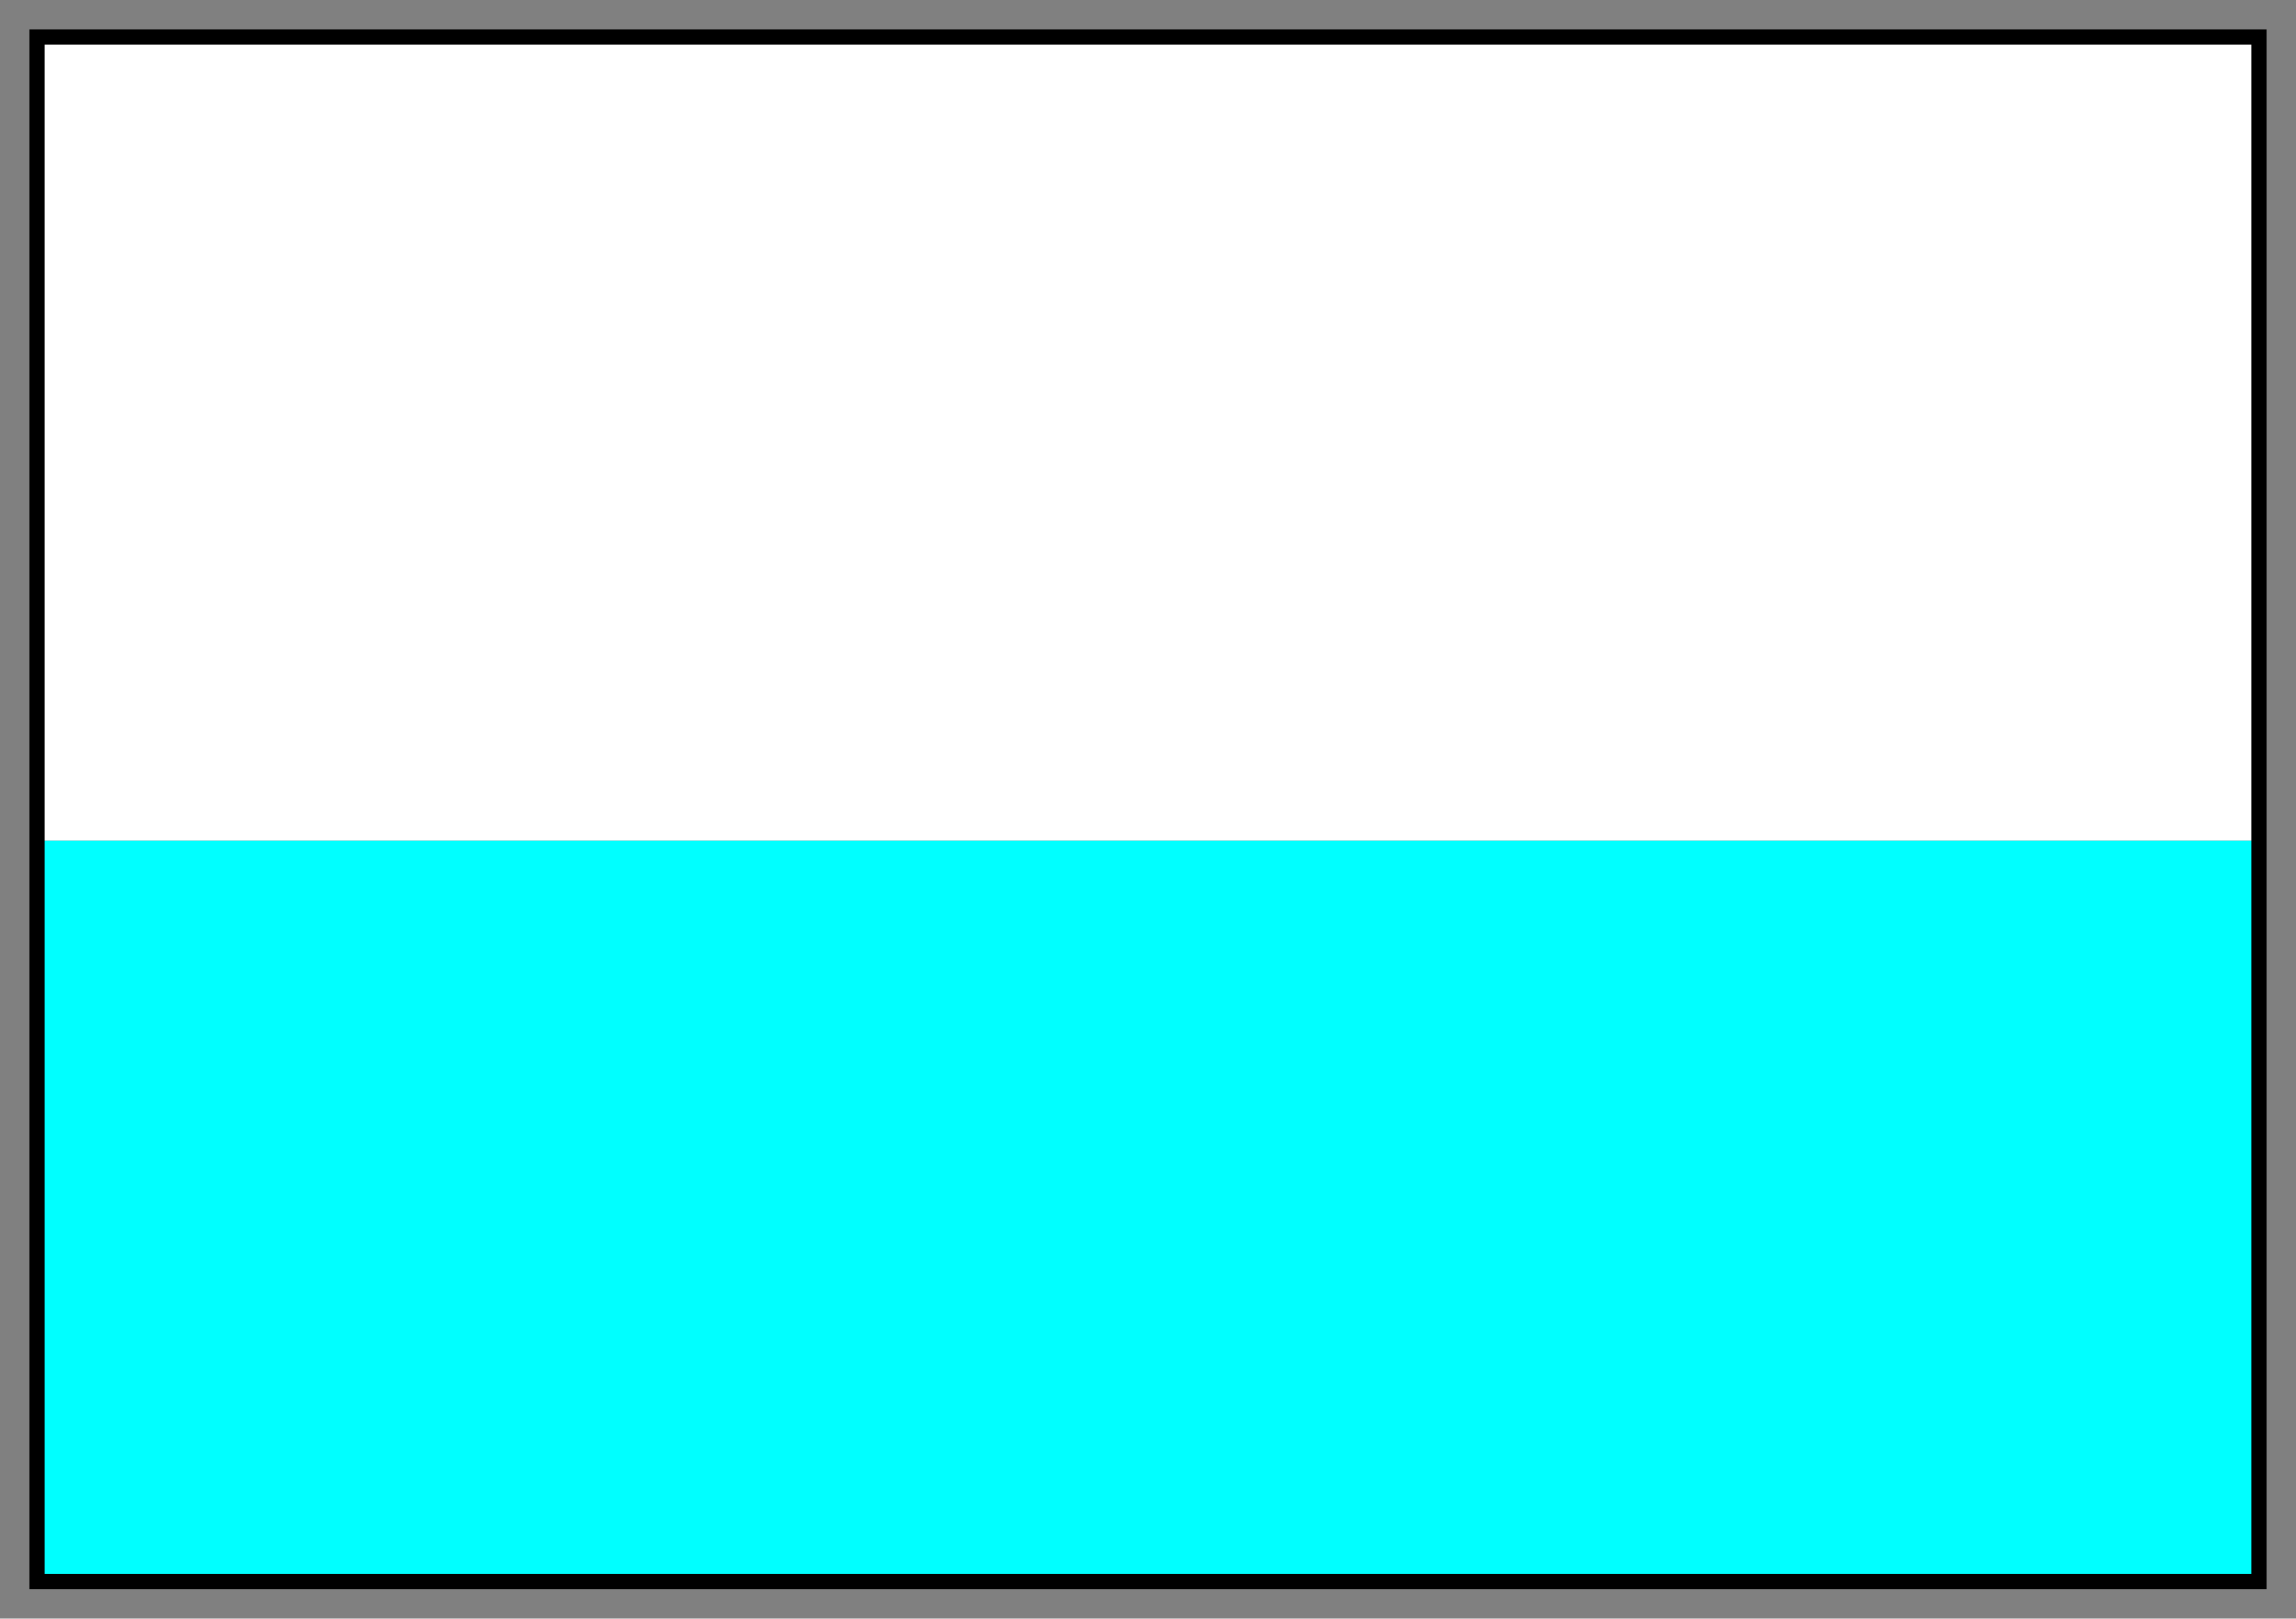
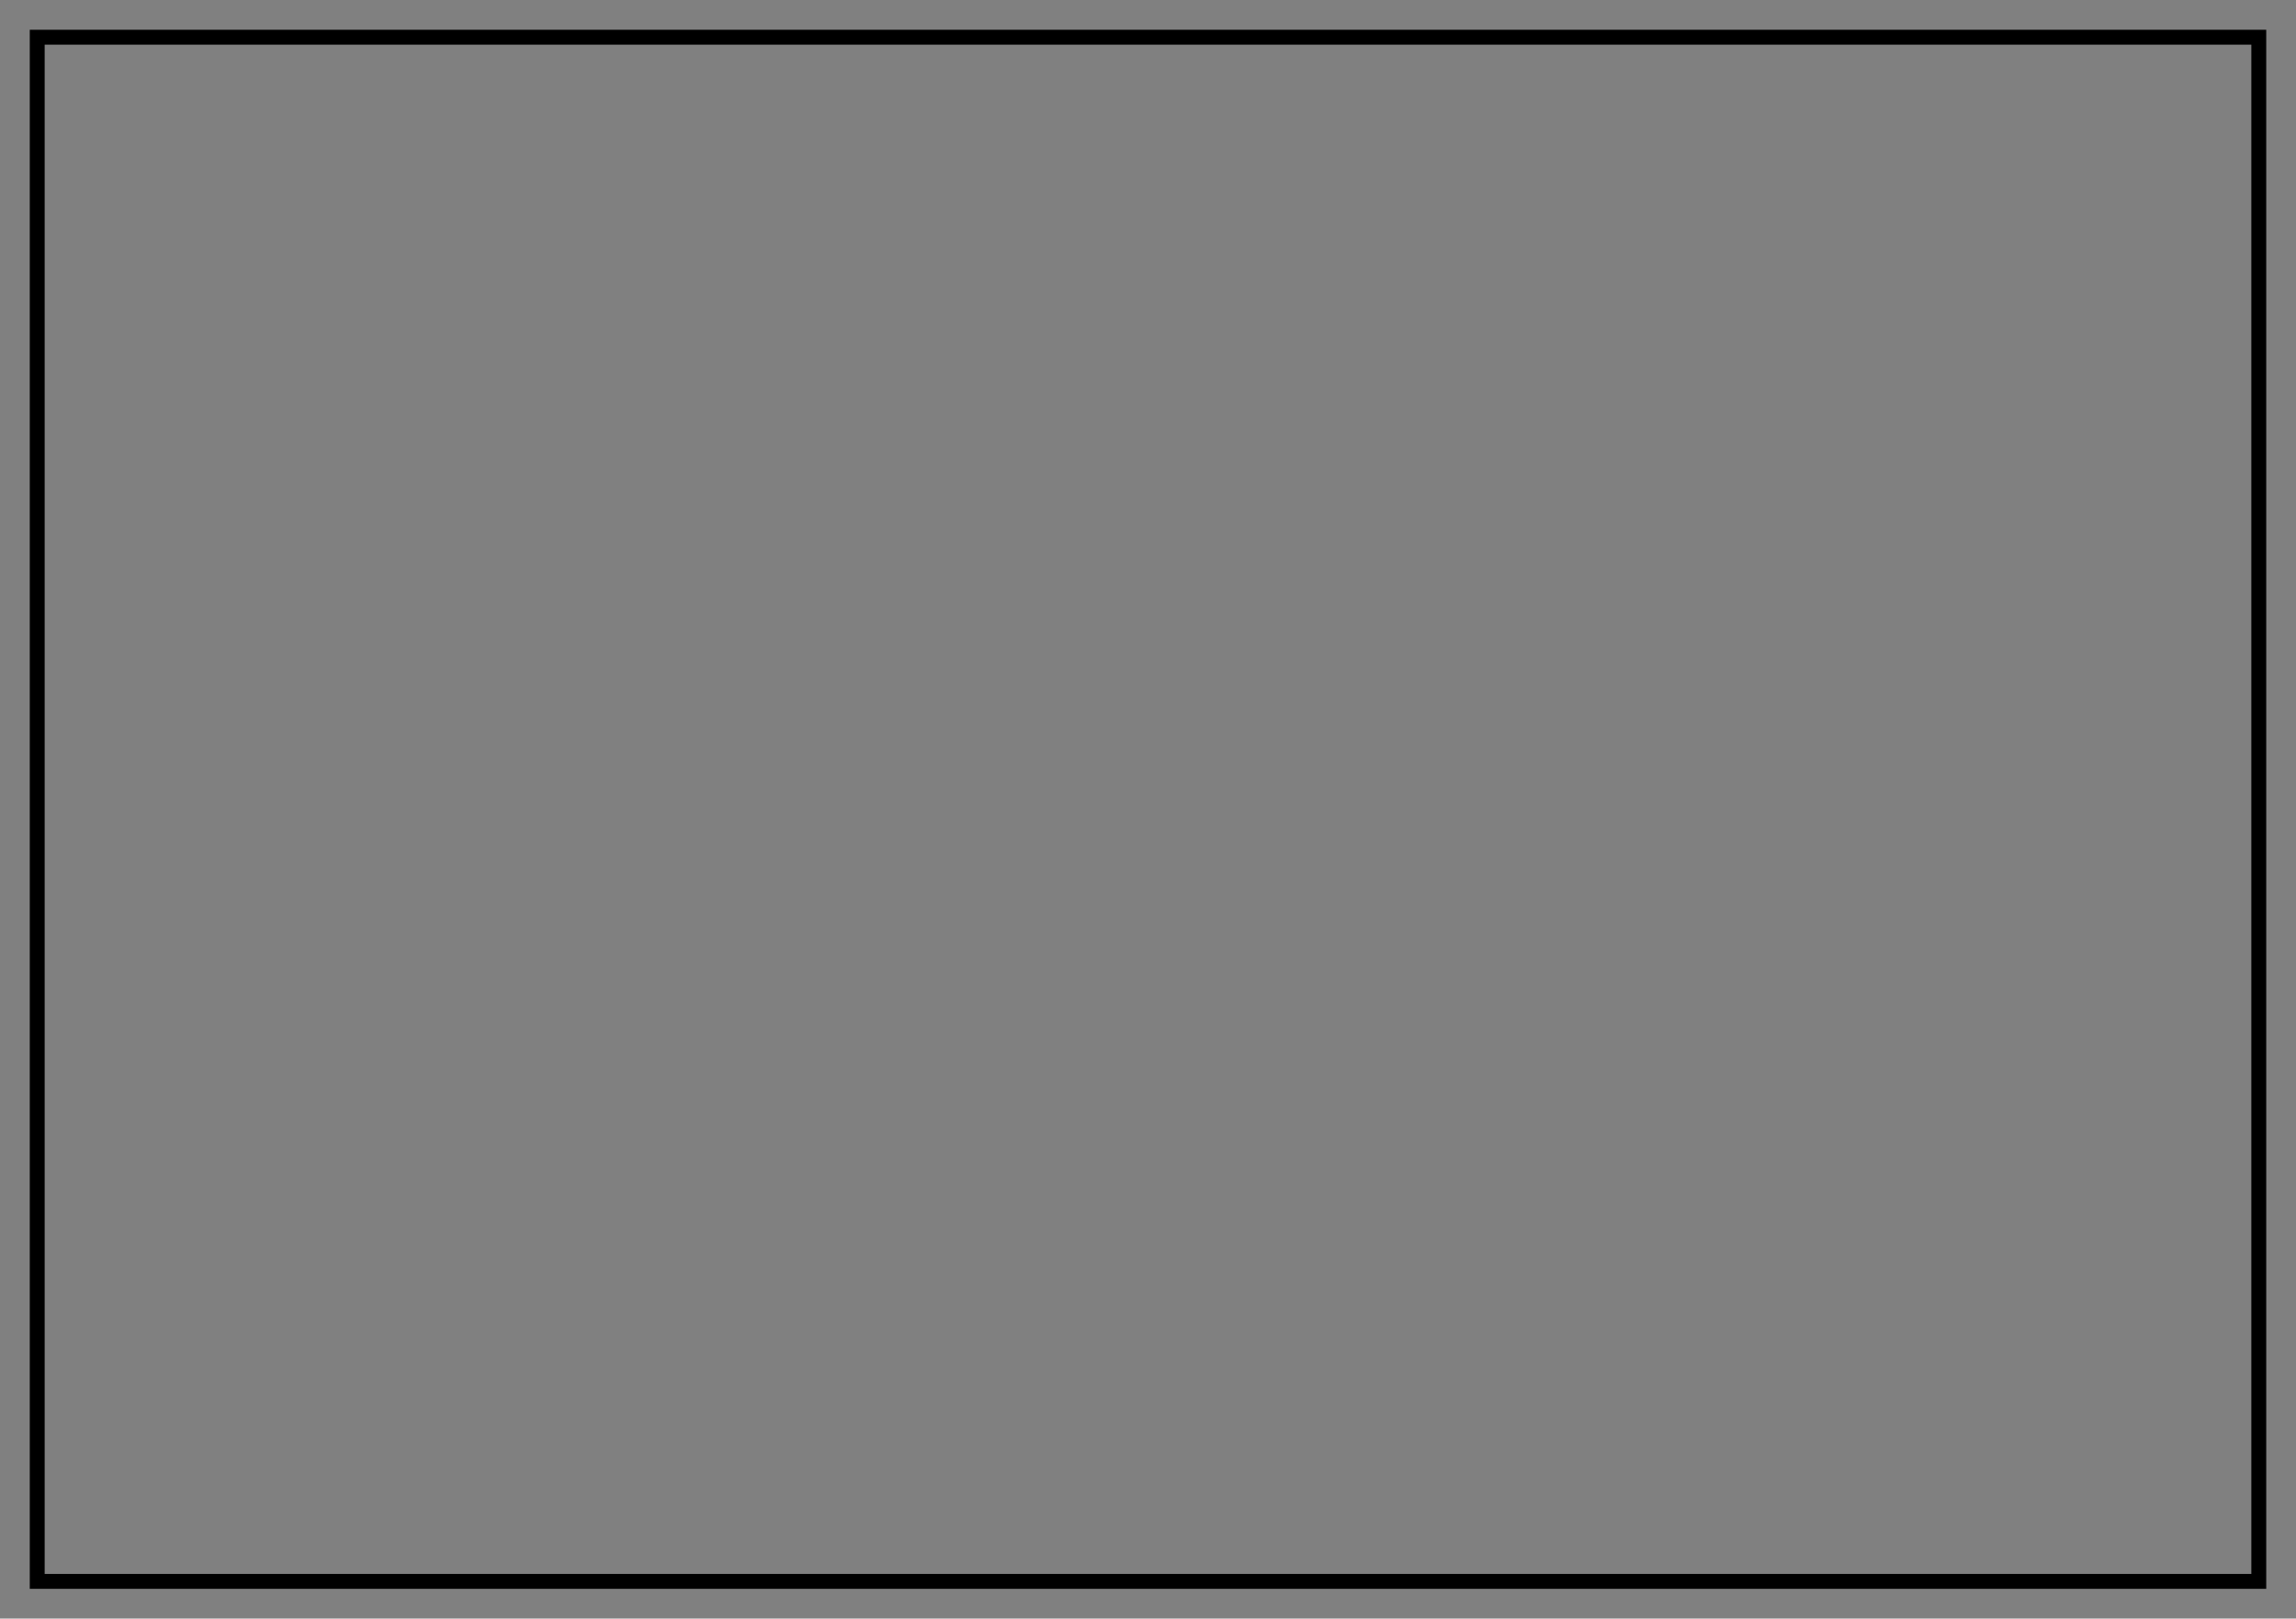
<svg xmlns="http://www.w3.org/2000/svg" fill-rule="evenodd" height="435" preserveAspectRatio="none" stroke-linecap="round" width="617">
  <rect width="100%" height="100%" fill="#808080" stroke="none" />
  <style>.pen0{stroke:#000;stroke-width:1;stroke-linejoin:round}</style>
-   <path style="stroke:none;fill:#fff" d="M10 226h597V10H10v216z" />
-   <path style="stroke:none;fill:#0ff" d="M10 425h597V226H10v199z" />
  <path style="stroke:none;fill:#000" d="M12 12h593v411H12V8H8v419h601V8H12v4z" />
</svg>